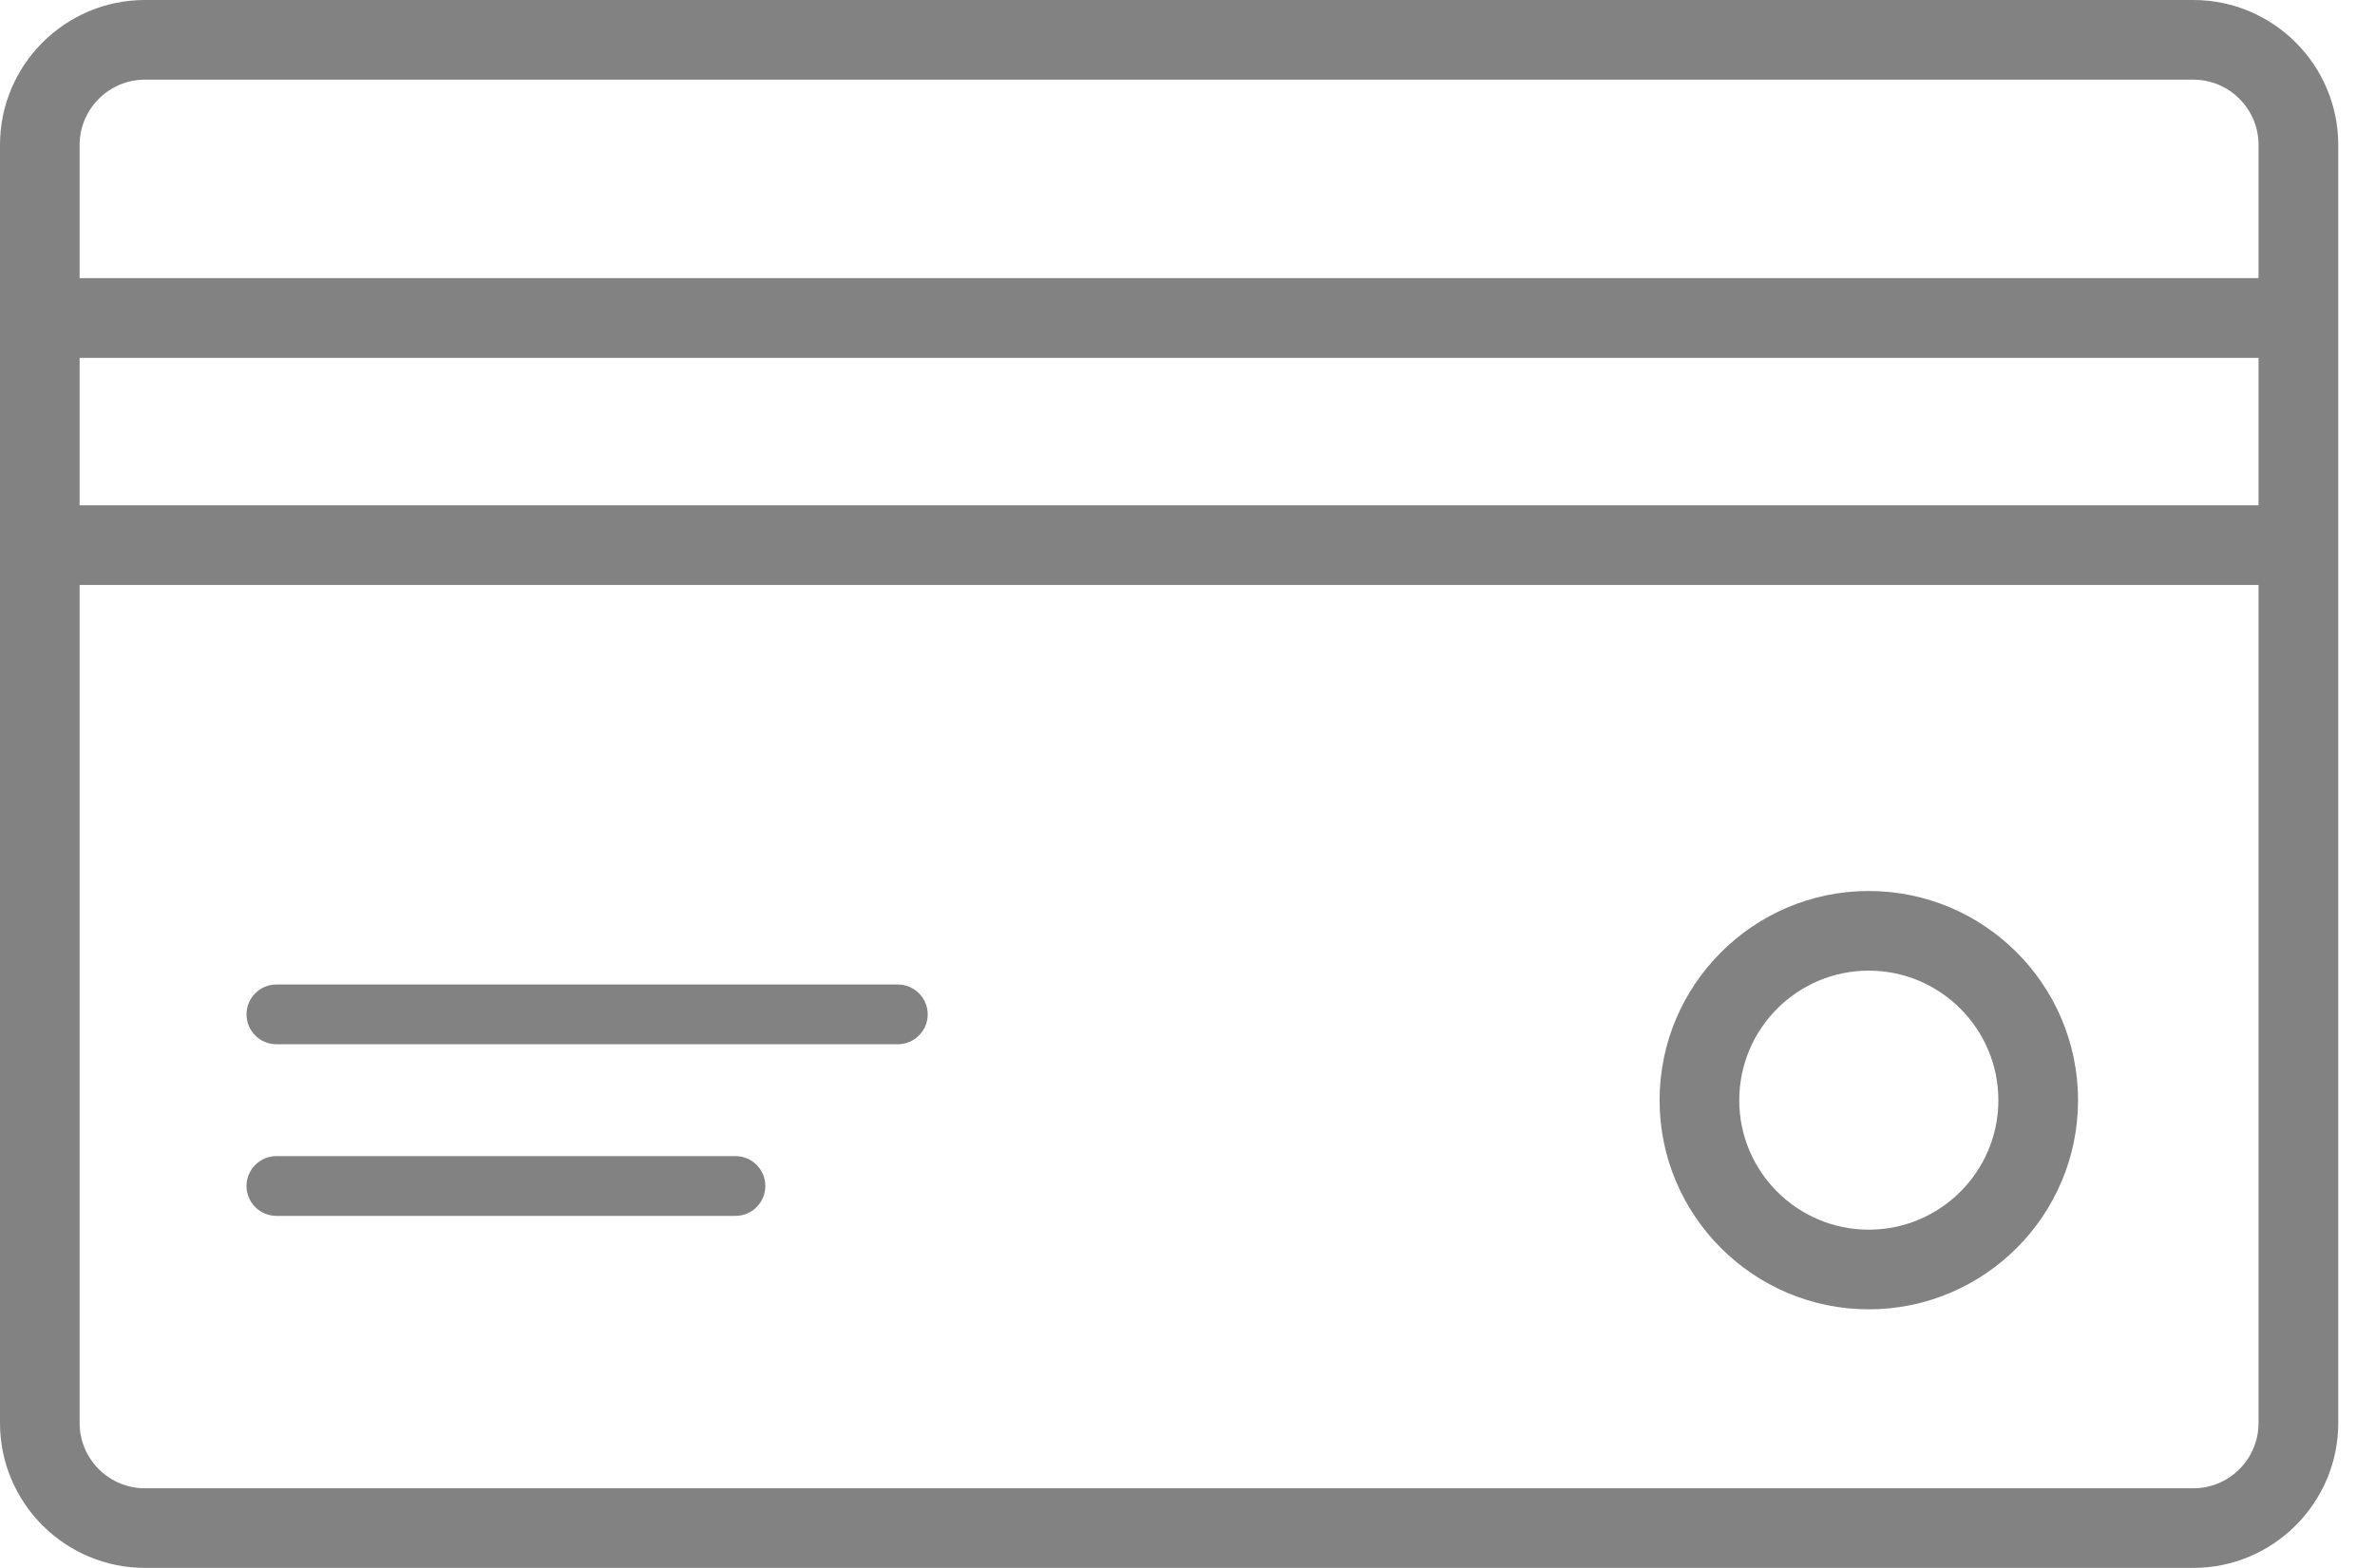
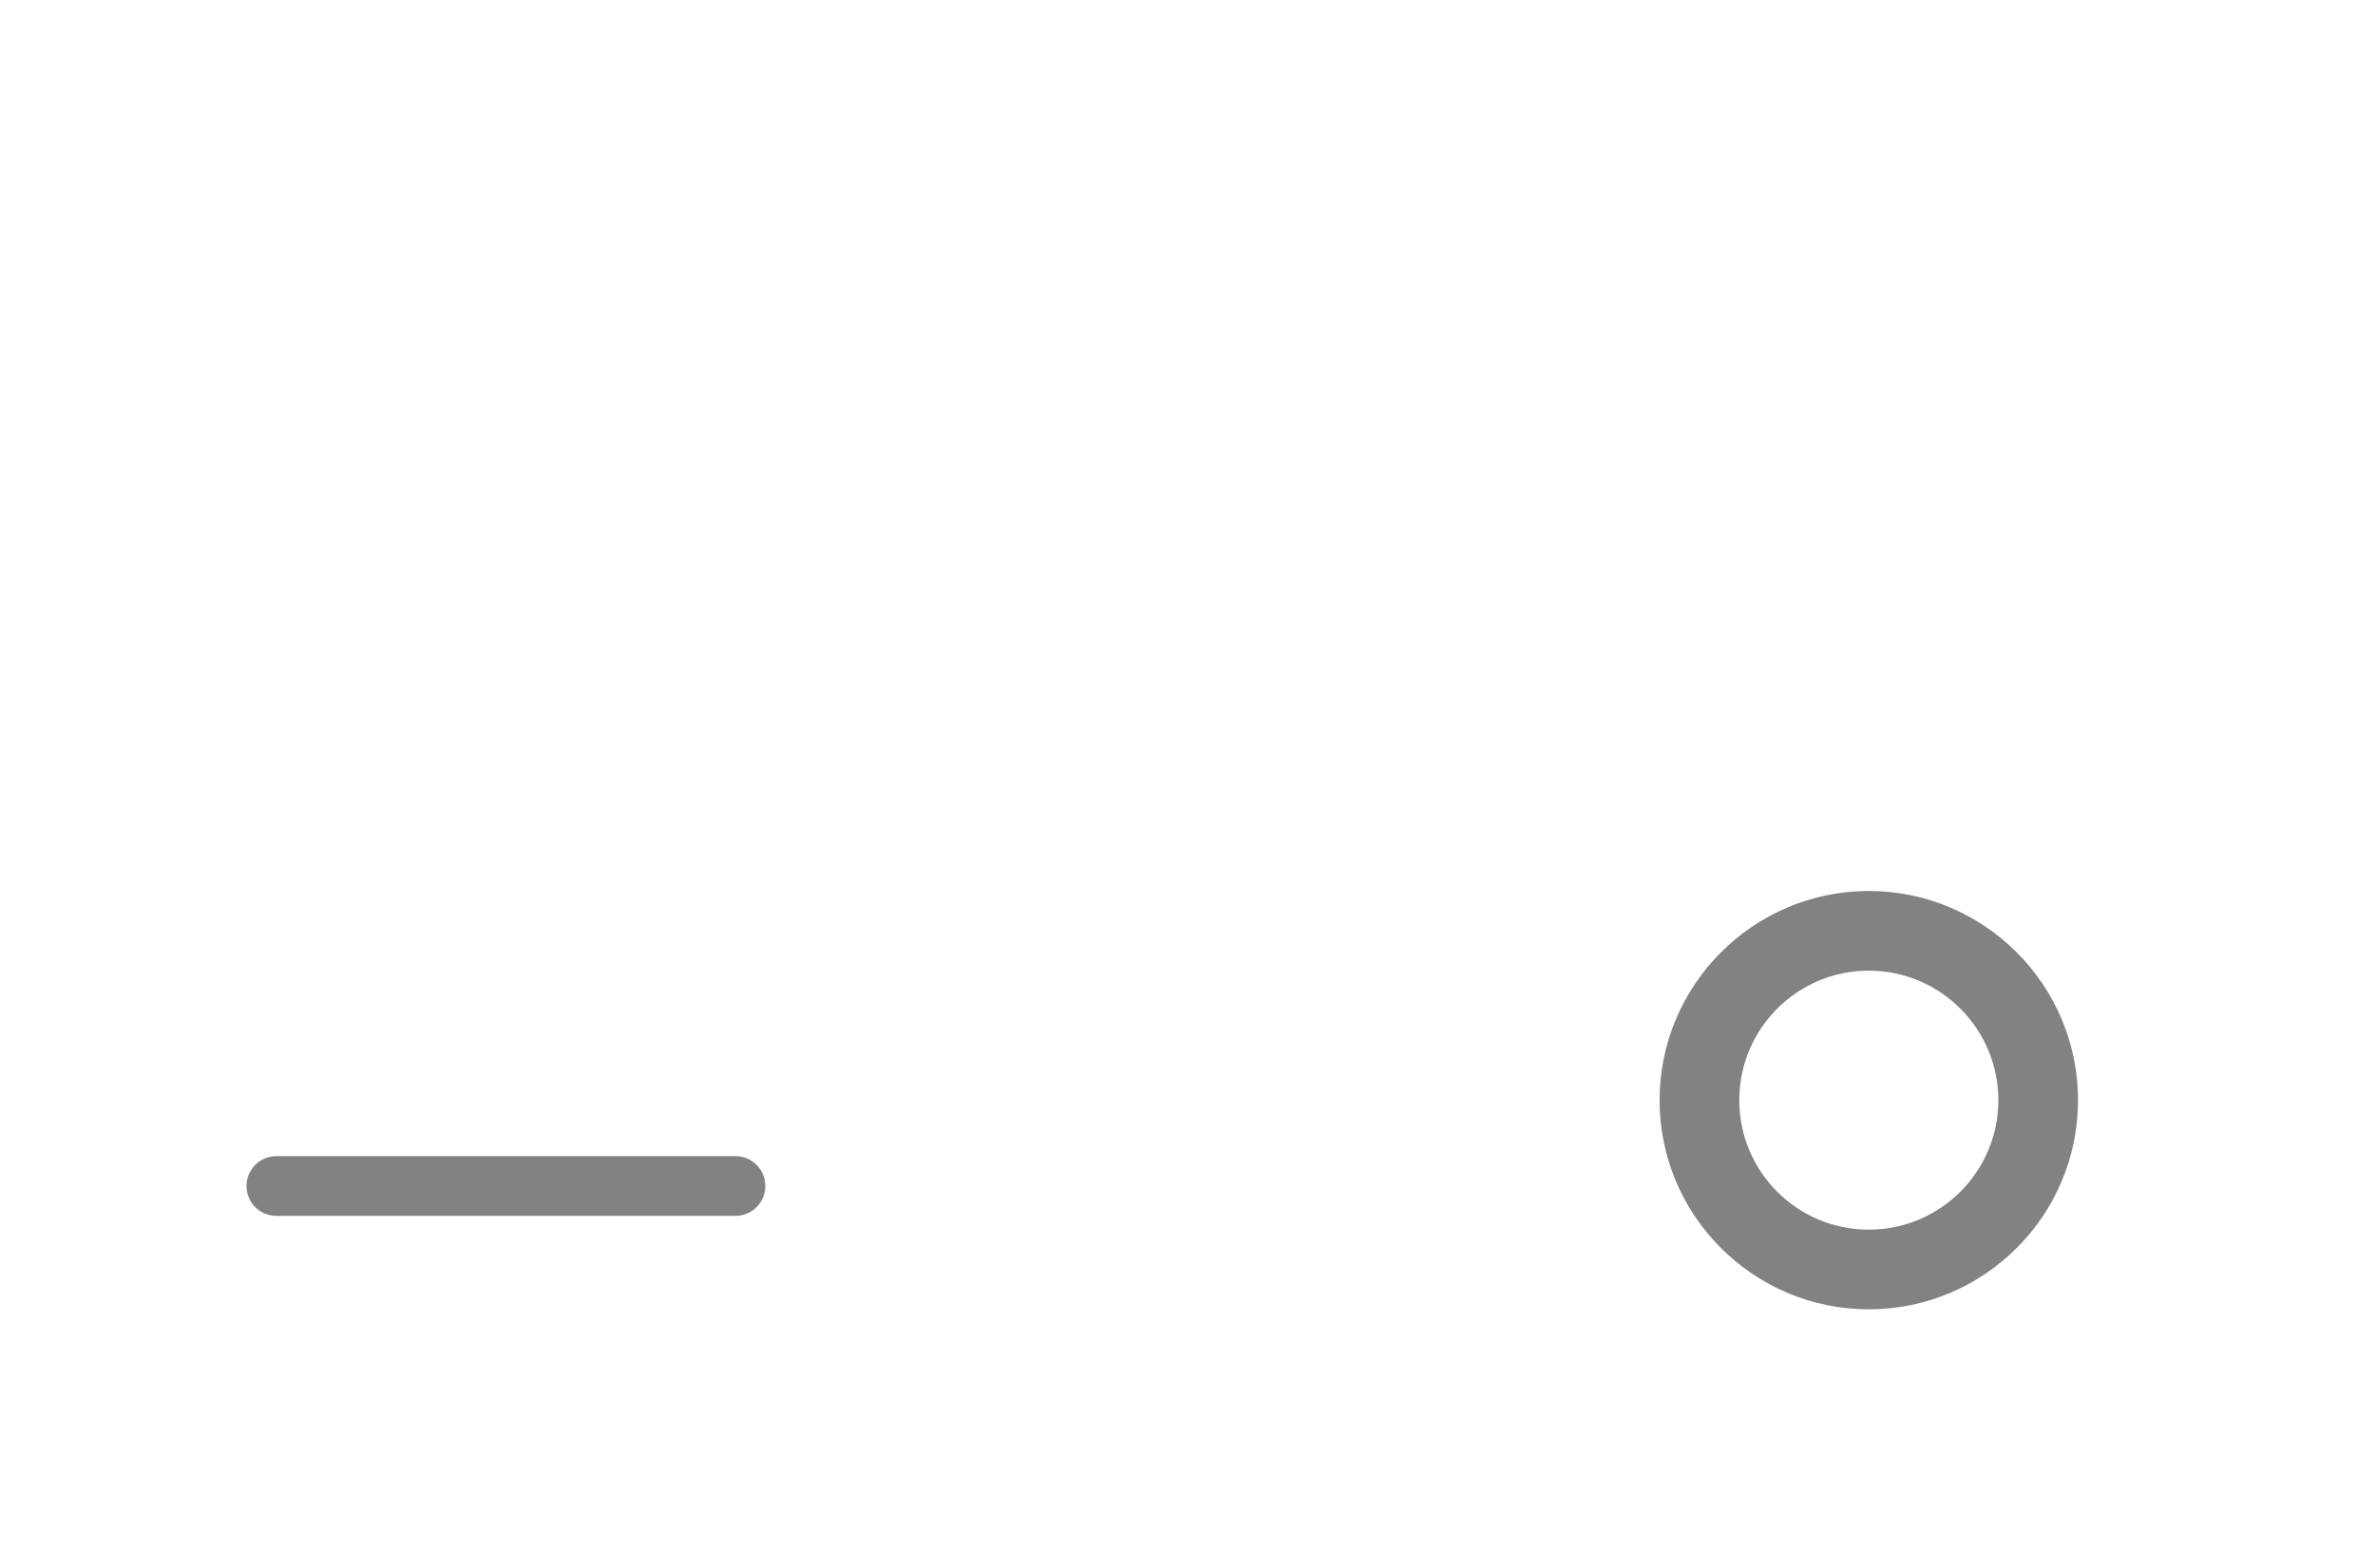
<svg xmlns="http://www.w3.org/2000/svg" width="53" height="35" viewBox="0 0 53 35" fill="none">
-   <path d="M52.18 12.164V7.103C52.18 7.101 52.183 7.1 52.183 7.098C52.183 7.096 52.18 7.096 52.18 7.094V3.235C52.18 1.451 50.728 0 48.946 0H3.236C1.451 0 0 1.451 0 3.235V31.765C0 33.547 1.451 34.999 3.236 34.999H48.946C50.728 34.999 52.18 33.547 52.18 31.765V12.173C52.18 12.172 52.183 12.17 52.183 12.168C52.183 12.167 52.18 12.166 52.18 12.164ZM1.777 7.988H50.401V11.28H1.777V7.988ZM3.236 1.778H48.946C49.749 1.778 50.401 2.431 50.401 3.235V6.209H1.777V3.235C1.777 2.432 2.431 1.778 3.236 1.778ZM48.947 33.222H3.236C2.43 33.222 1.777 32.569 1.777 31.765V13.058H50.401V31.765C50.401 32.568 49.749 33.222 48.947 33.222Z" fill="#828282" />
  <path d="M41.703 19.889C39.13 19.889 37.035 21.985 37.035 24.56C37.035 27.133 39.13 29.227 41.703 29.227C44.279 29.227 46.373 27.133 46.373 24.56C46.373 21.985 44.279 19.889 41.703 19.889ZM41.703 27.449C40.108 27.449 38.813 26.154 38.813 24.56C38.813 22.964 40.108 21.667 41.703 21.667C43.297 21.667 44.595 22.964 44.595 24.56C44.595 26.154 43.297 27.449 41.703 27.449Z" fill="#828282" />
-   <path d="M20.034 21.976H6.168C5.8 21.976 5.501 22.275 5.501 22.643C5.501 23.011 5.8 23.31 6.168 23.31H20.035C20.403 23.31 20.703 23.011 20.703 22.643C20.703 22.275 20.402 21.976 20.034 21.976Z" fill="#828282" />
  <path d="M16.413 25.807H6.168C5.8 25.807 5.501 26.106 5.501 26.474C5.501 26.843 5.8 27.141 6.168 27.141H16.413C16.781 27.141 17.079 26.843 17.079 26.474C17.079 26.106 16.781 25.807 16.413 25.807Z" fill="#828282" />
</svg>